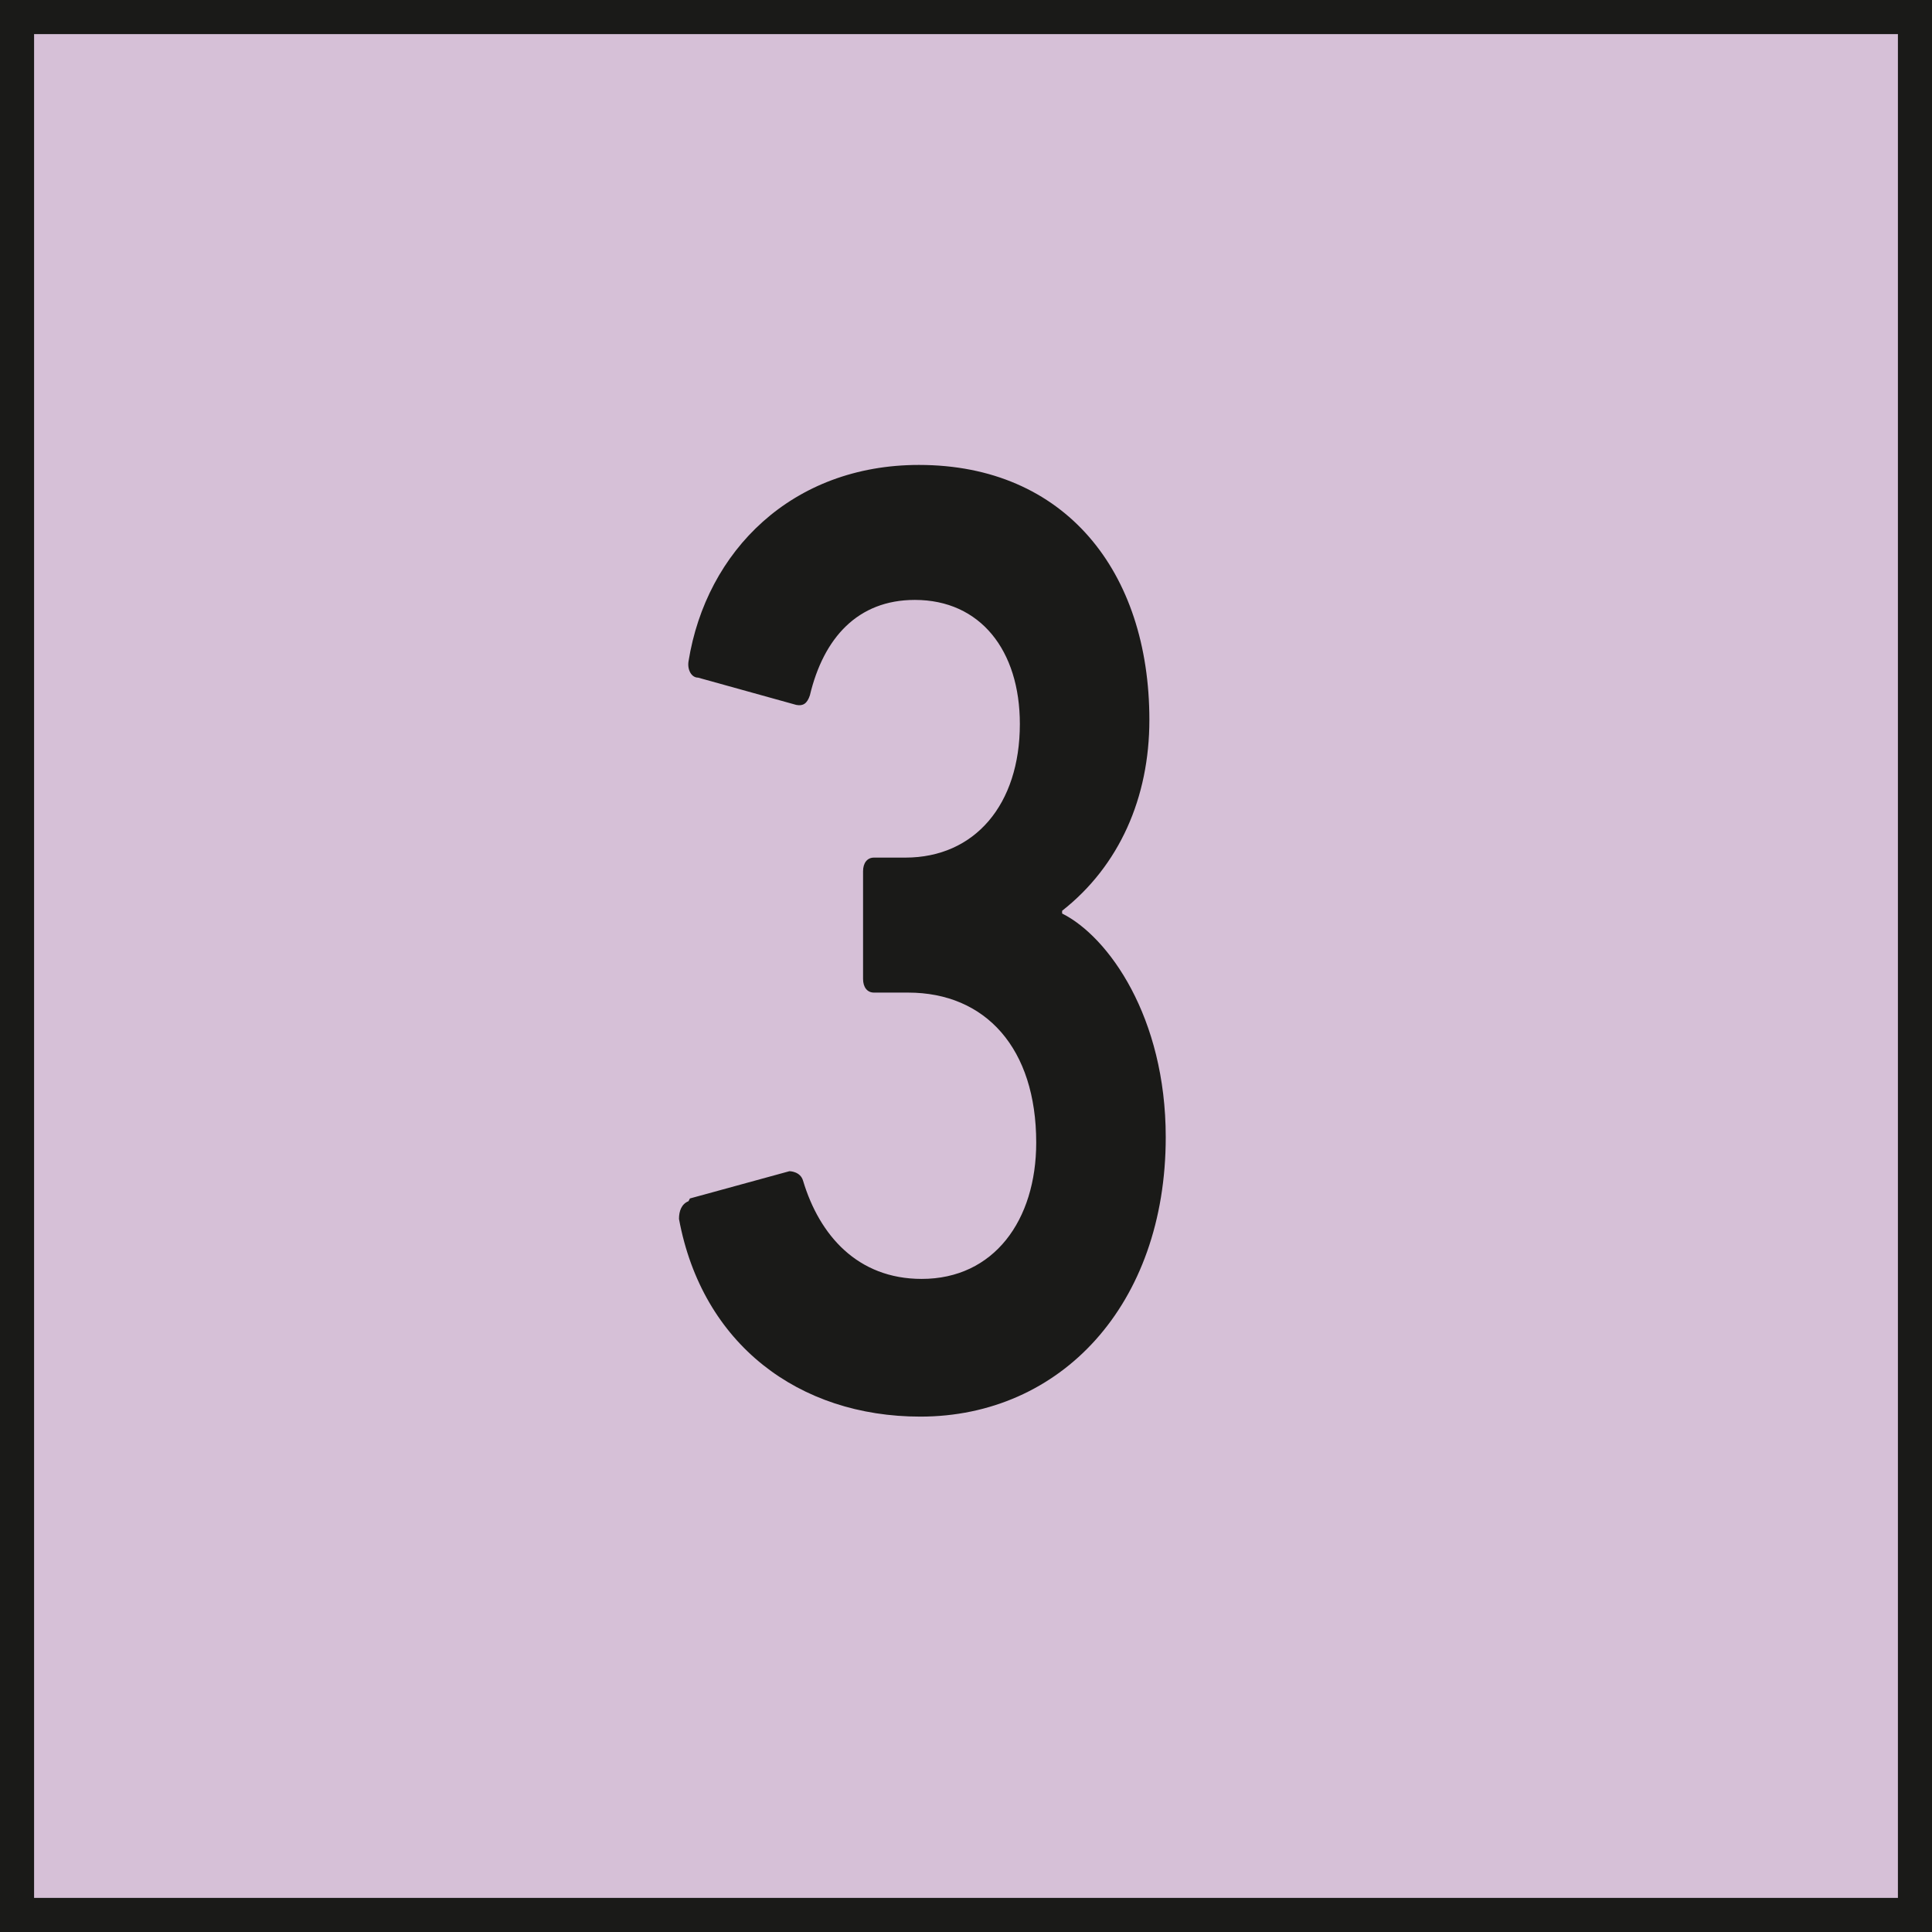
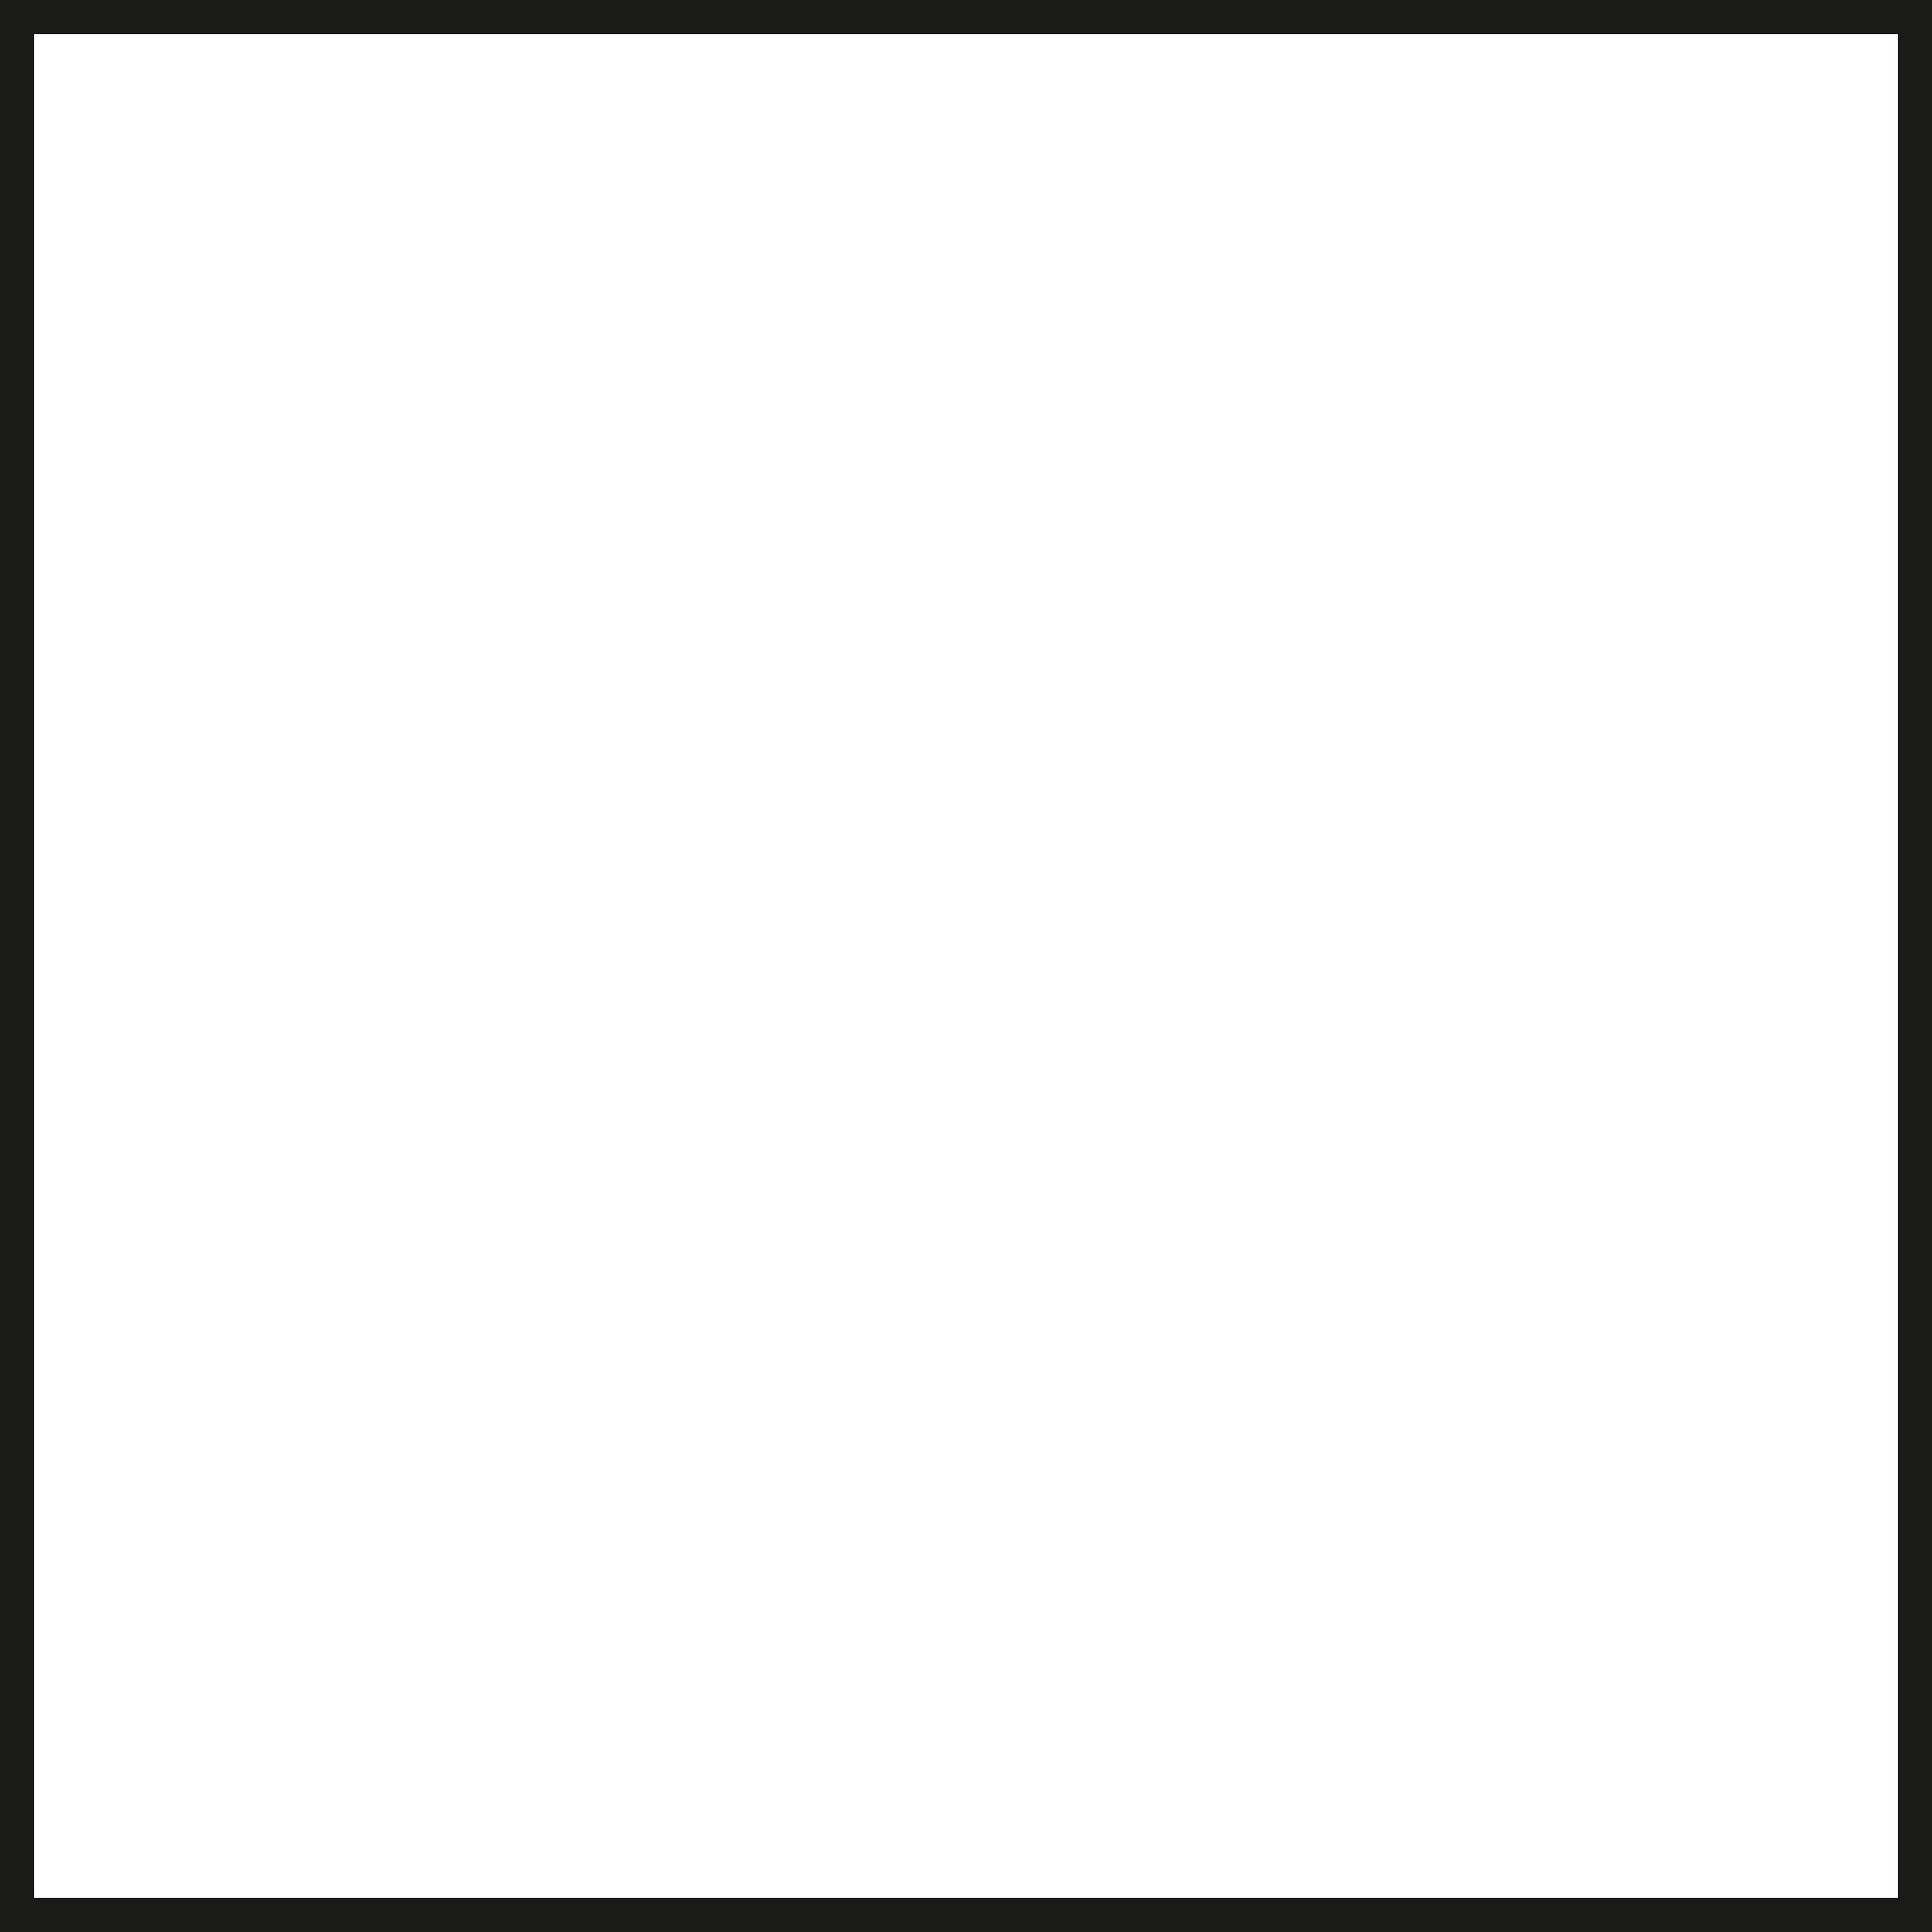
<svg xmlns="http://www.w3.org/2000/svg" id="Ebene_1" viewBox="0 0 14.17 14.17">
  <defs>
    <style>.cls-1{fill:#1a1a18;}.cls-2{fill:#d6c0d7;}</style>
  </defs>
-   <rect class="cls-2" x=".13" y=".12" width="13.92" height="13.92" />
  <path class="cls-1" d="M14.17,14.17H0V0h14.17v14.17ZM.25,13.92h13.67V.25H.25v13.67Z" />
-   <path class="cls-1" d="M5.06,8.79l.73-.2s.08,0,.1.07c.12.4.4.72.87.72.53,0,.84-.43.84-1,0-.69-.37-1.1-.94-1.1h-.25c-.05,0-.08-.04-.08-.1v-.79c0-.06.03-.1.08-.1h.23c.51,0,.84-.39.84-.98,0-.54-.29-.91-.77-.91-.42,0-.67.28-.77.7-.02.06-.05.08-.1.07l-.72-.2c-.05,0-.08-.06-.07-.12.13-.81.76-1.44,1.69-1.44,1.07,0,1.69.78,1.69,1.87,0,.57-.22,1.07-.64,1.4v.02c.34.17.76.76.76,1.64,0,1.23-.77,2.05-1.8,2.05-.89,0-1.6-.53-1.77-1.45,0-.06.02-.11.07-.13Z" />
</svg>